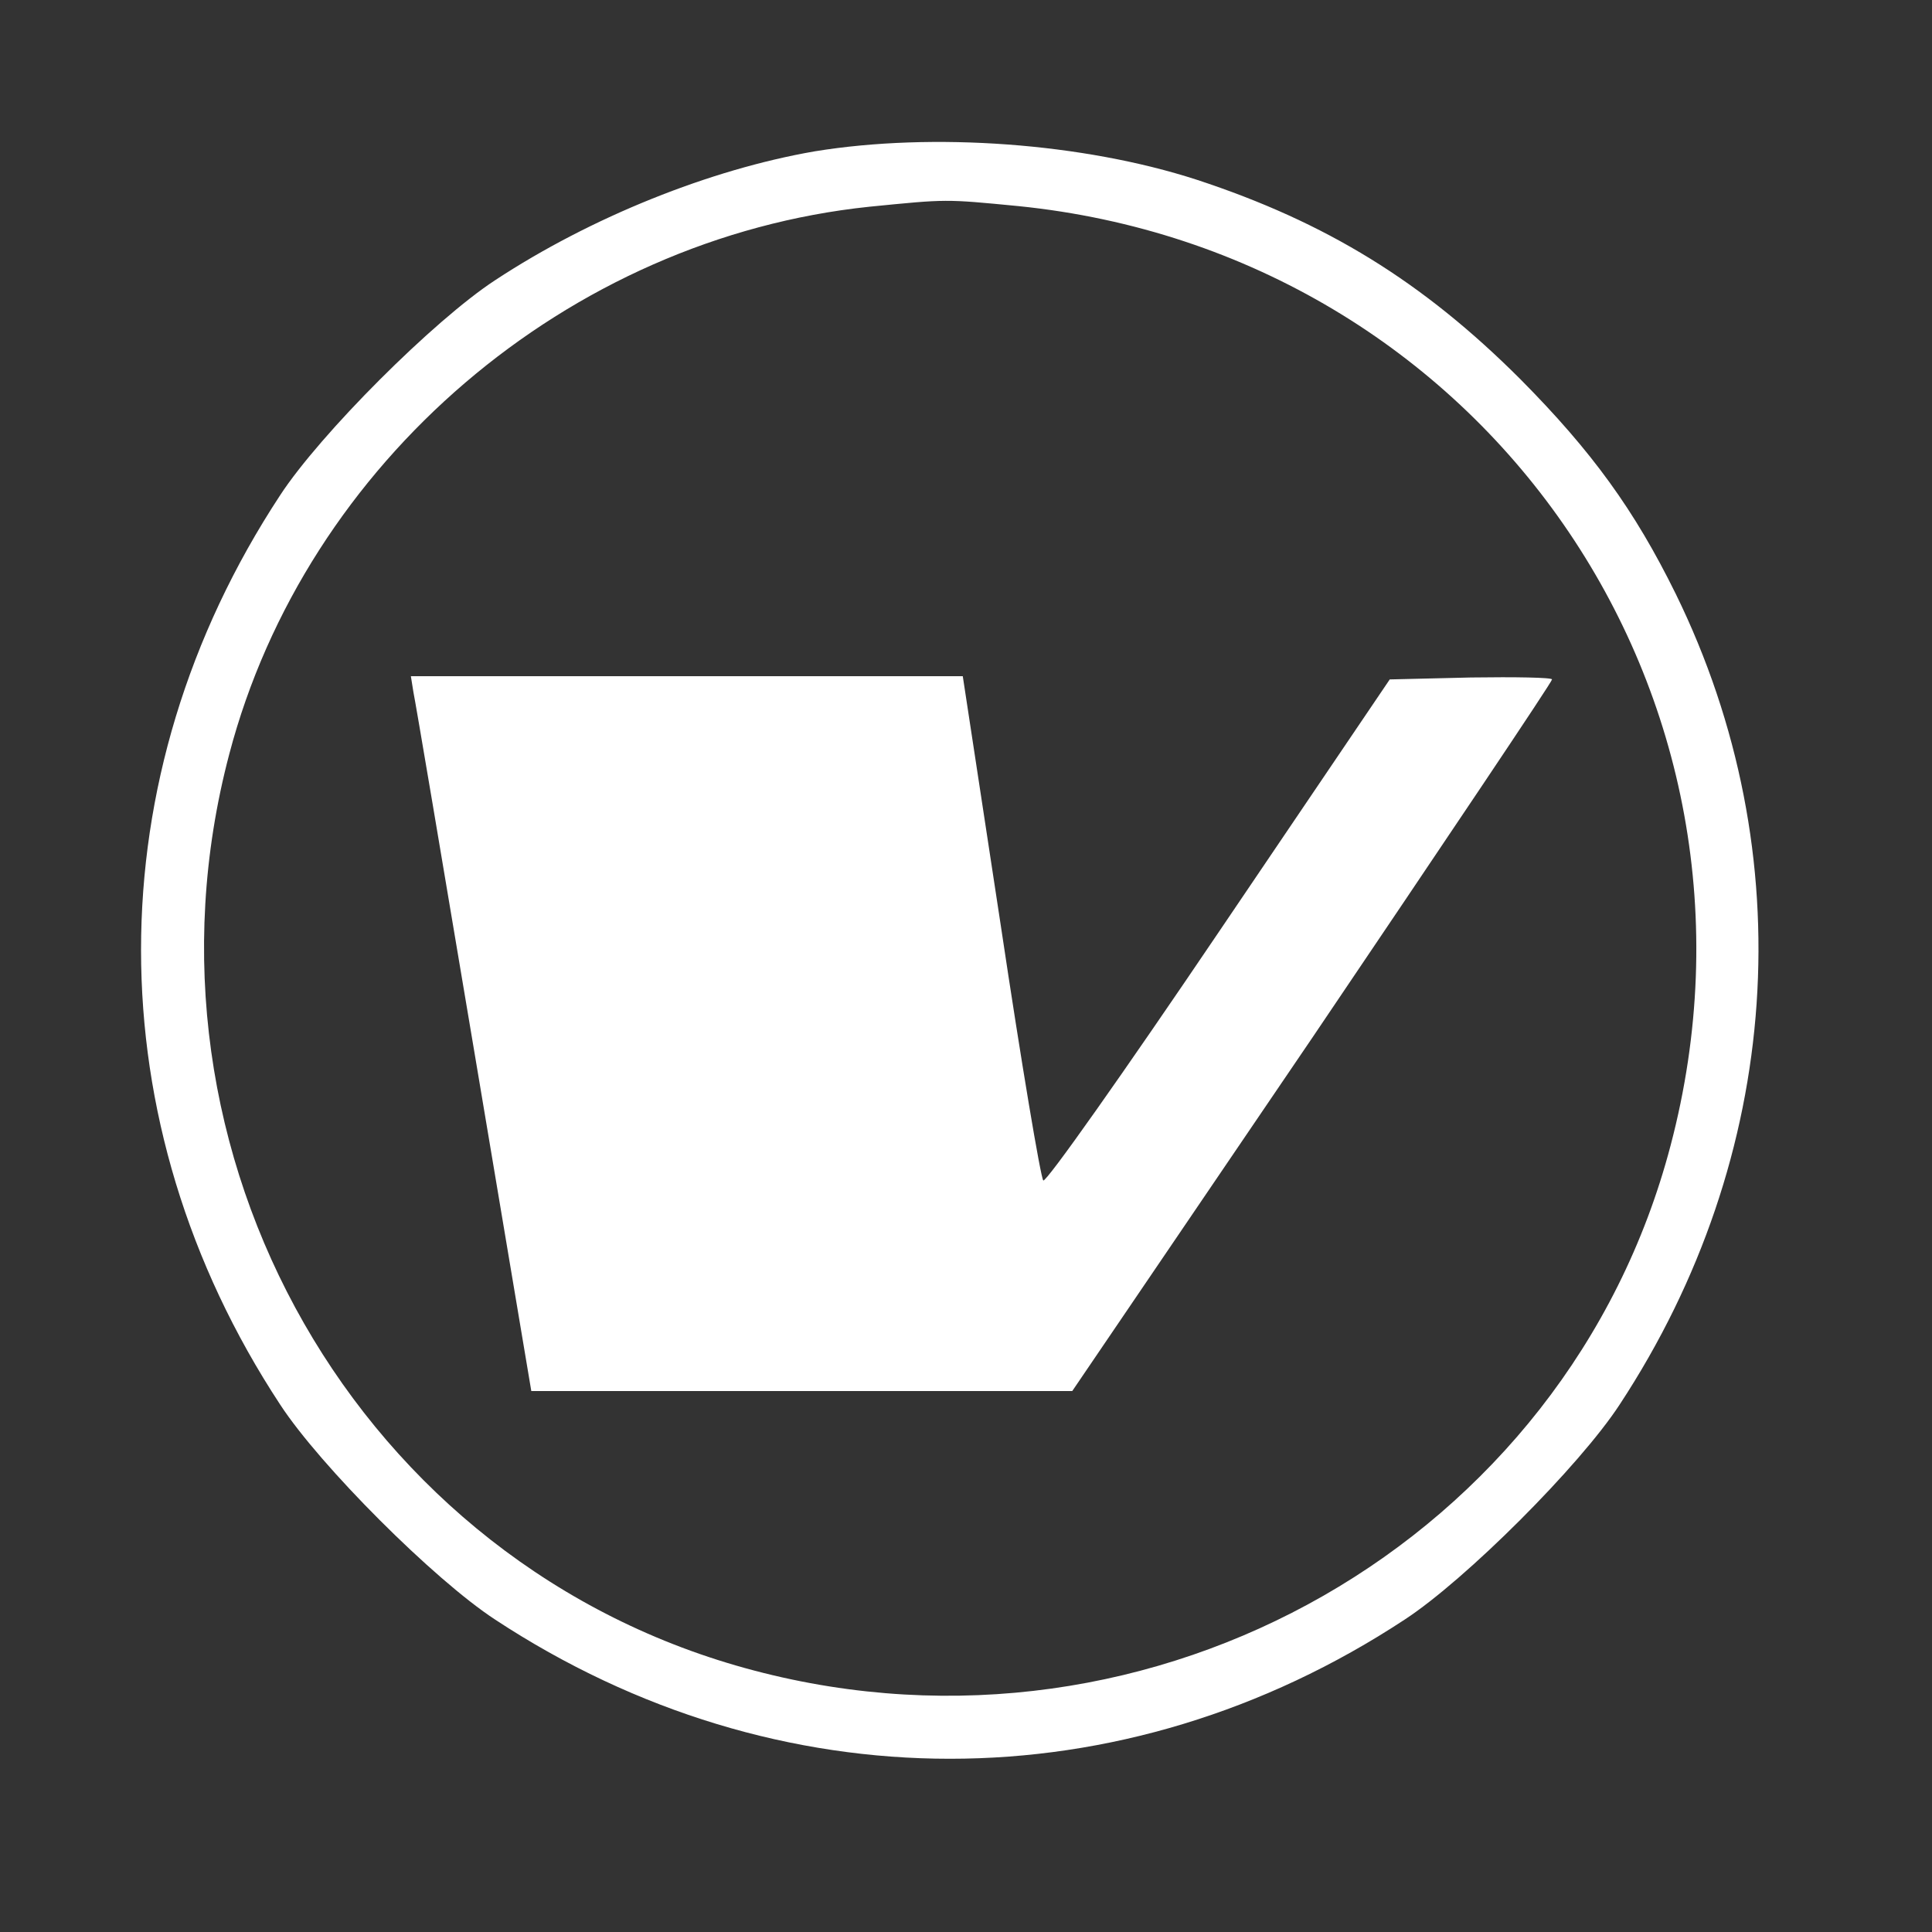
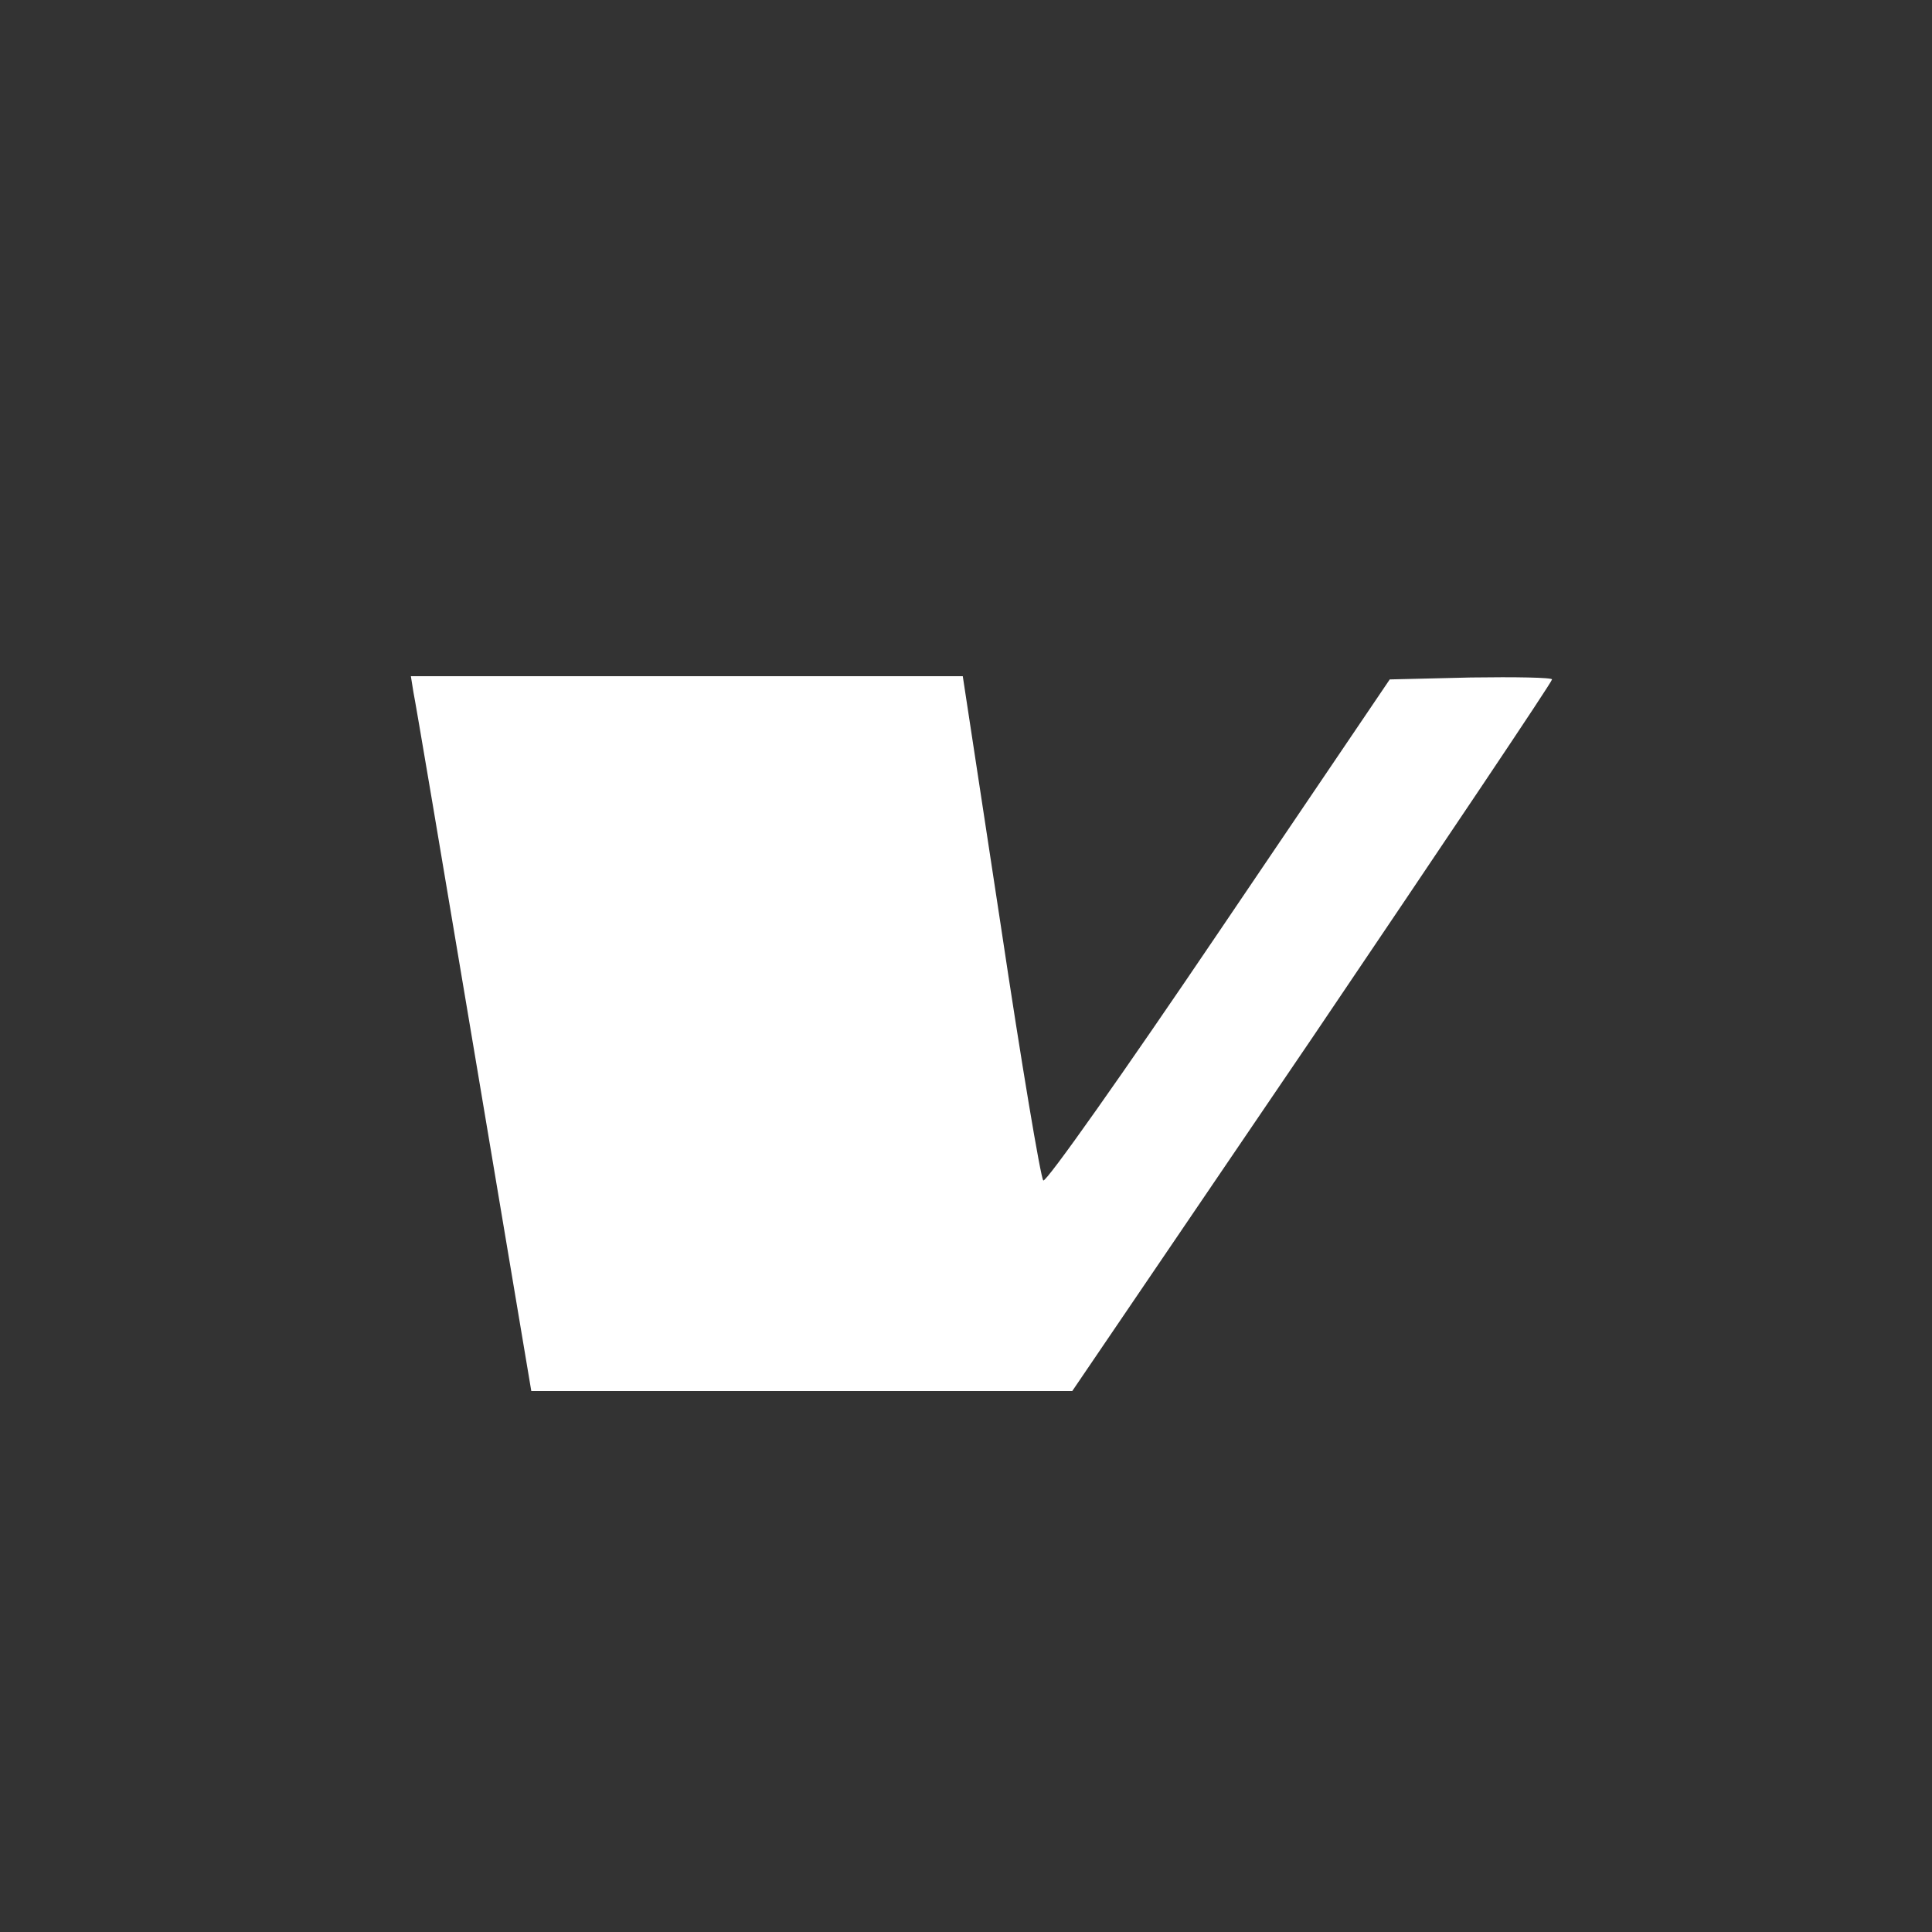
<svg xmlns="http://www.w3.org/2000/svg" version="1.0" width="400" height="400" viewBox="0 0 300 300">
  <rect x="0" y="0" width="300" height="300" fill="#333333" stroke="none" />
  <g fill="#fff">
-     <path d="M126.5 23.5c-16.2 2.8-34.7 10.2-49.6 20-9.5 6.2-27.2 23.9-33.4 33.4-28.8 43.8-28.8 97.4 0 141.2 6.2 9.5 23.9 27.2 33.4 33.4 43.8 28.8 97.4 28.8 141.2 0 9.5-6.2 27.2-23.9 33.4-33.4 25.3-38.5 28.5-85.5 8.7-125.9-6.4-13-13-22.1-24.1-33.3-15.2-15.2-30.2-24.4-50.3-31-17.6-5.7-40.9-7.4-59.3-4.4zm31.6 8.5c72.2 7.3 119.8 75.8 101.3 145.9-16.1 61.3-80.2 97.9-142.3 81.5-61.3-16.1-97.9-80.2-81.5-142.3C47.5 71.8 88.2 37 135 32.1c12.1-1.2 11.7-1.2 23.1-.1z" />
    <path d="M64.2 107.5c.3 1.4 4.5 26.3 9.4 55.5l8.9 53h84l37.3-54.9c20.4-30.2 37.2-55.2 37.2-55.6 0-.3-5.7-.4-12.6-.3l-12.6.3-26.6 39.3c-14.6 21.6-26.8 38.9-27.2 38.5-.4-.4-3.4-18.2-6.6-39.6l-5.9-38.7H63.8l.4 2.5z" />
  </g>
</svg>